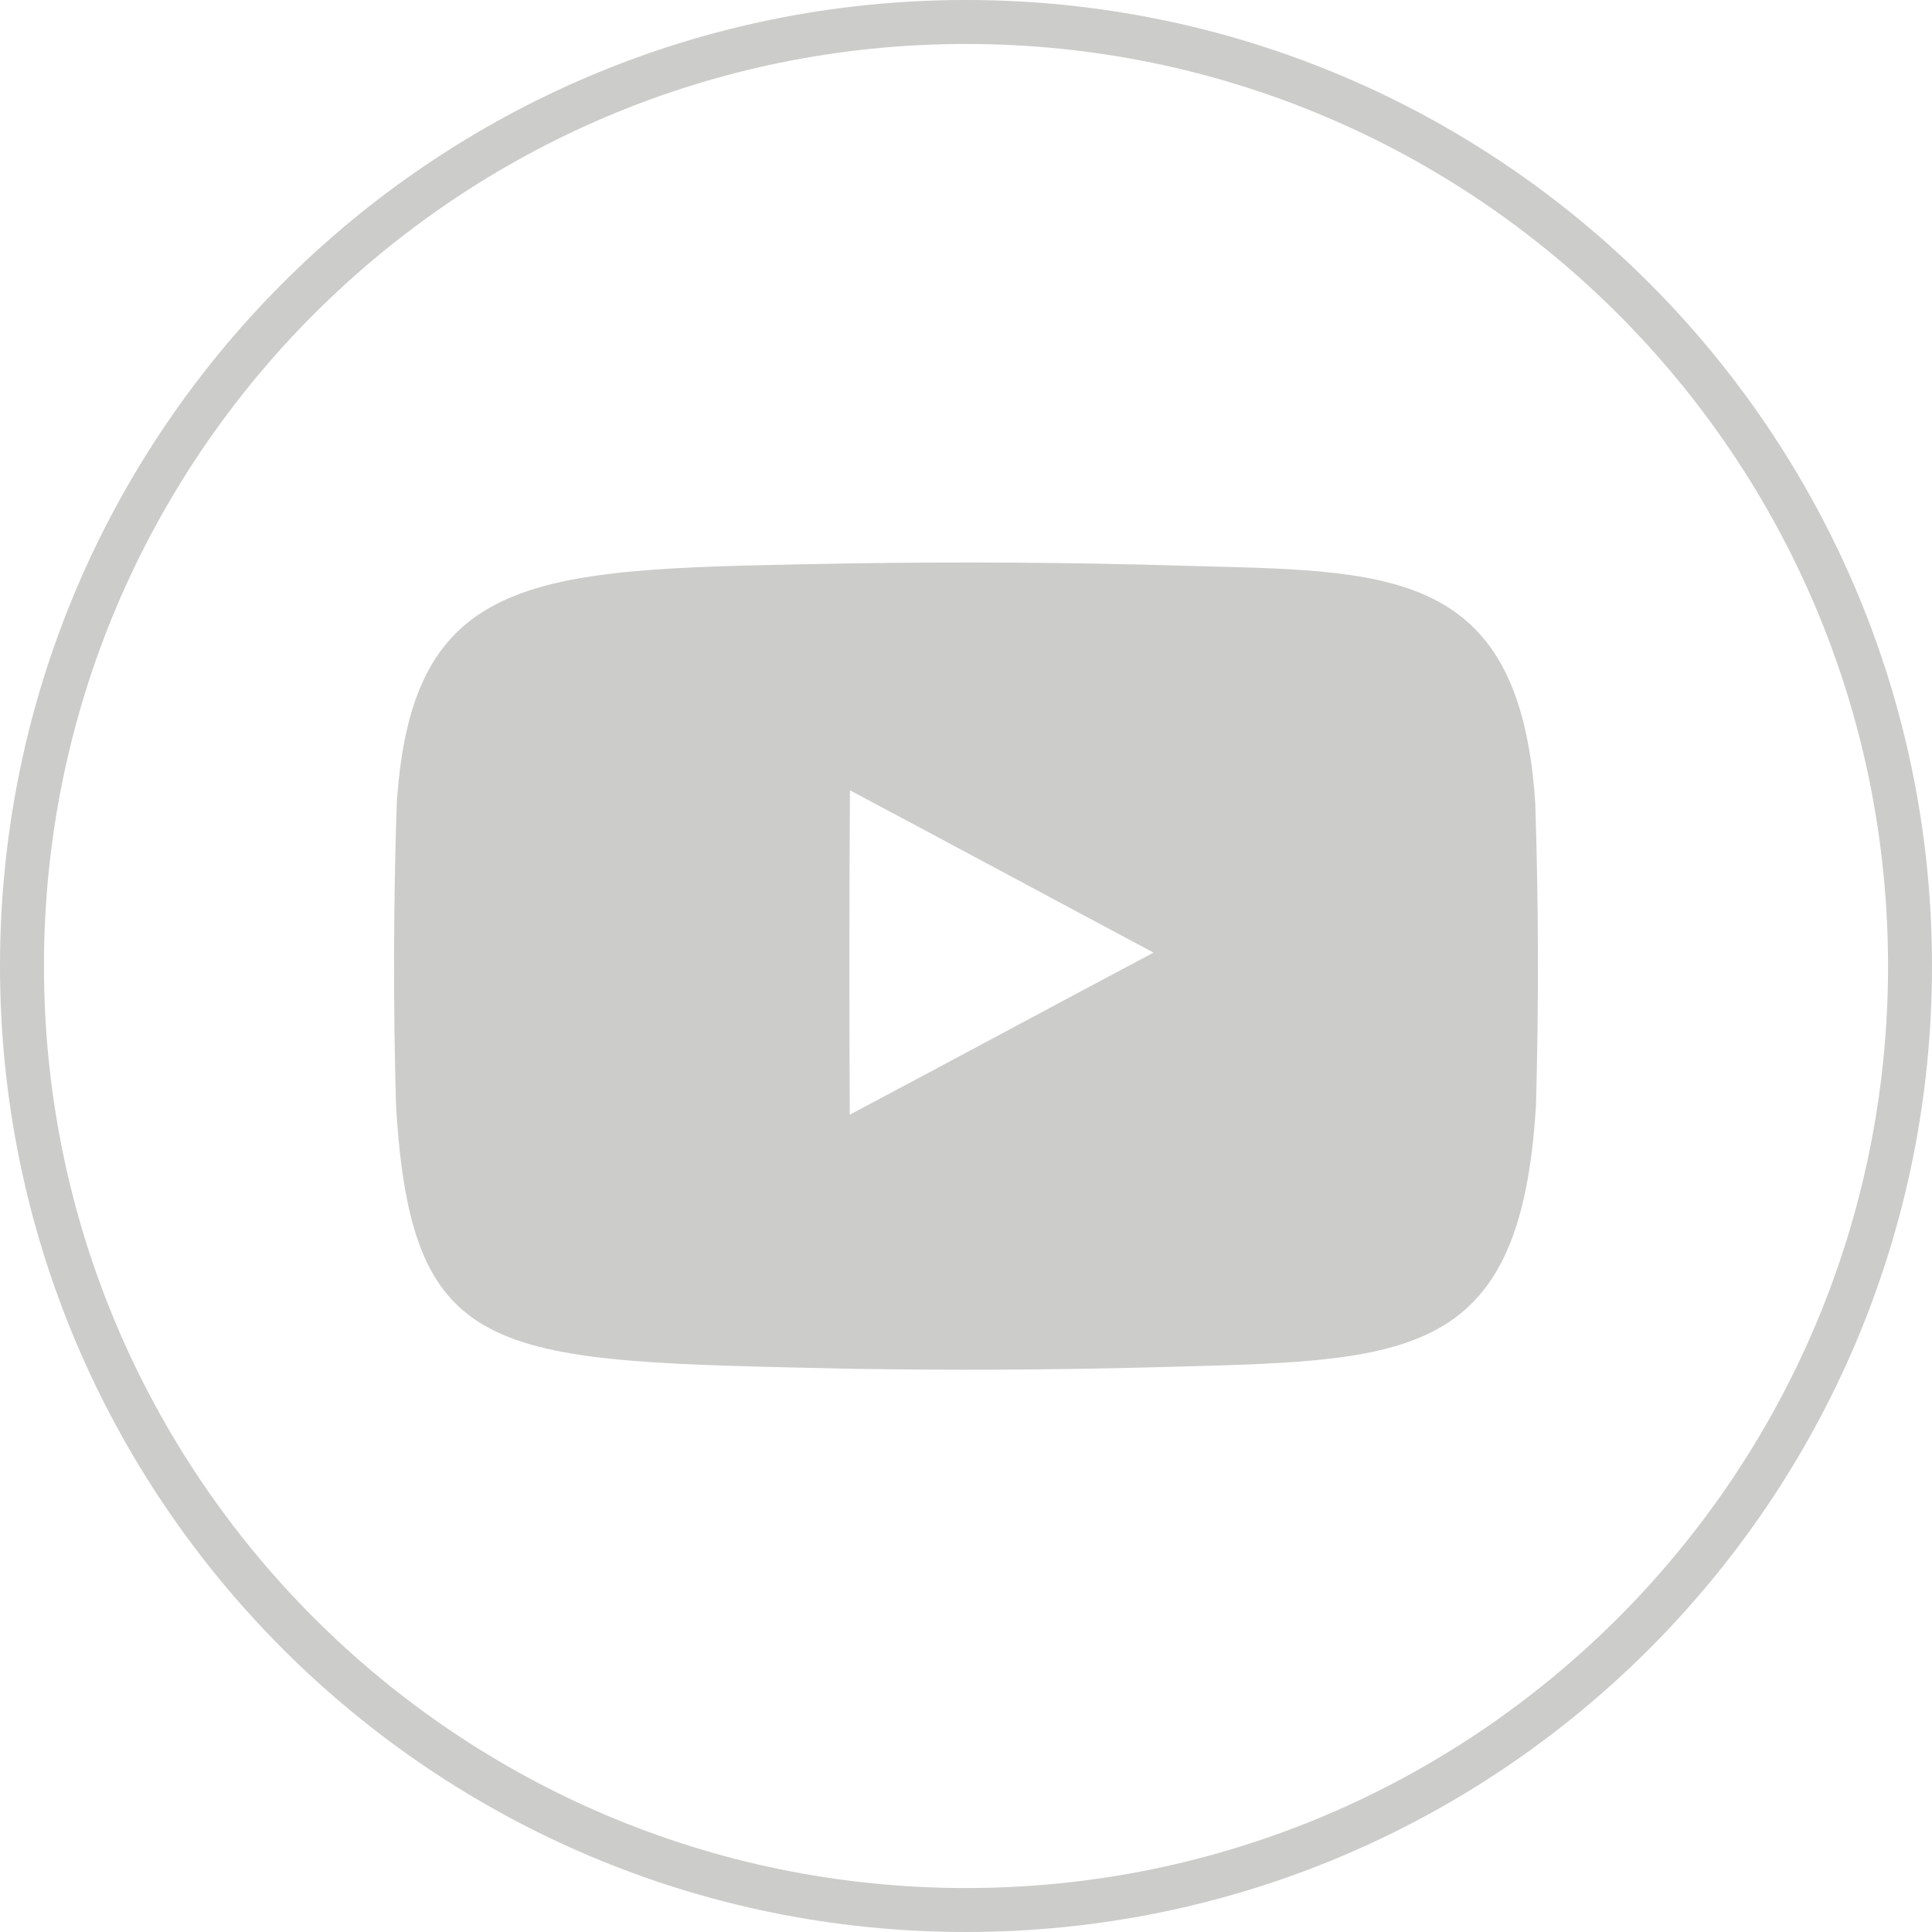
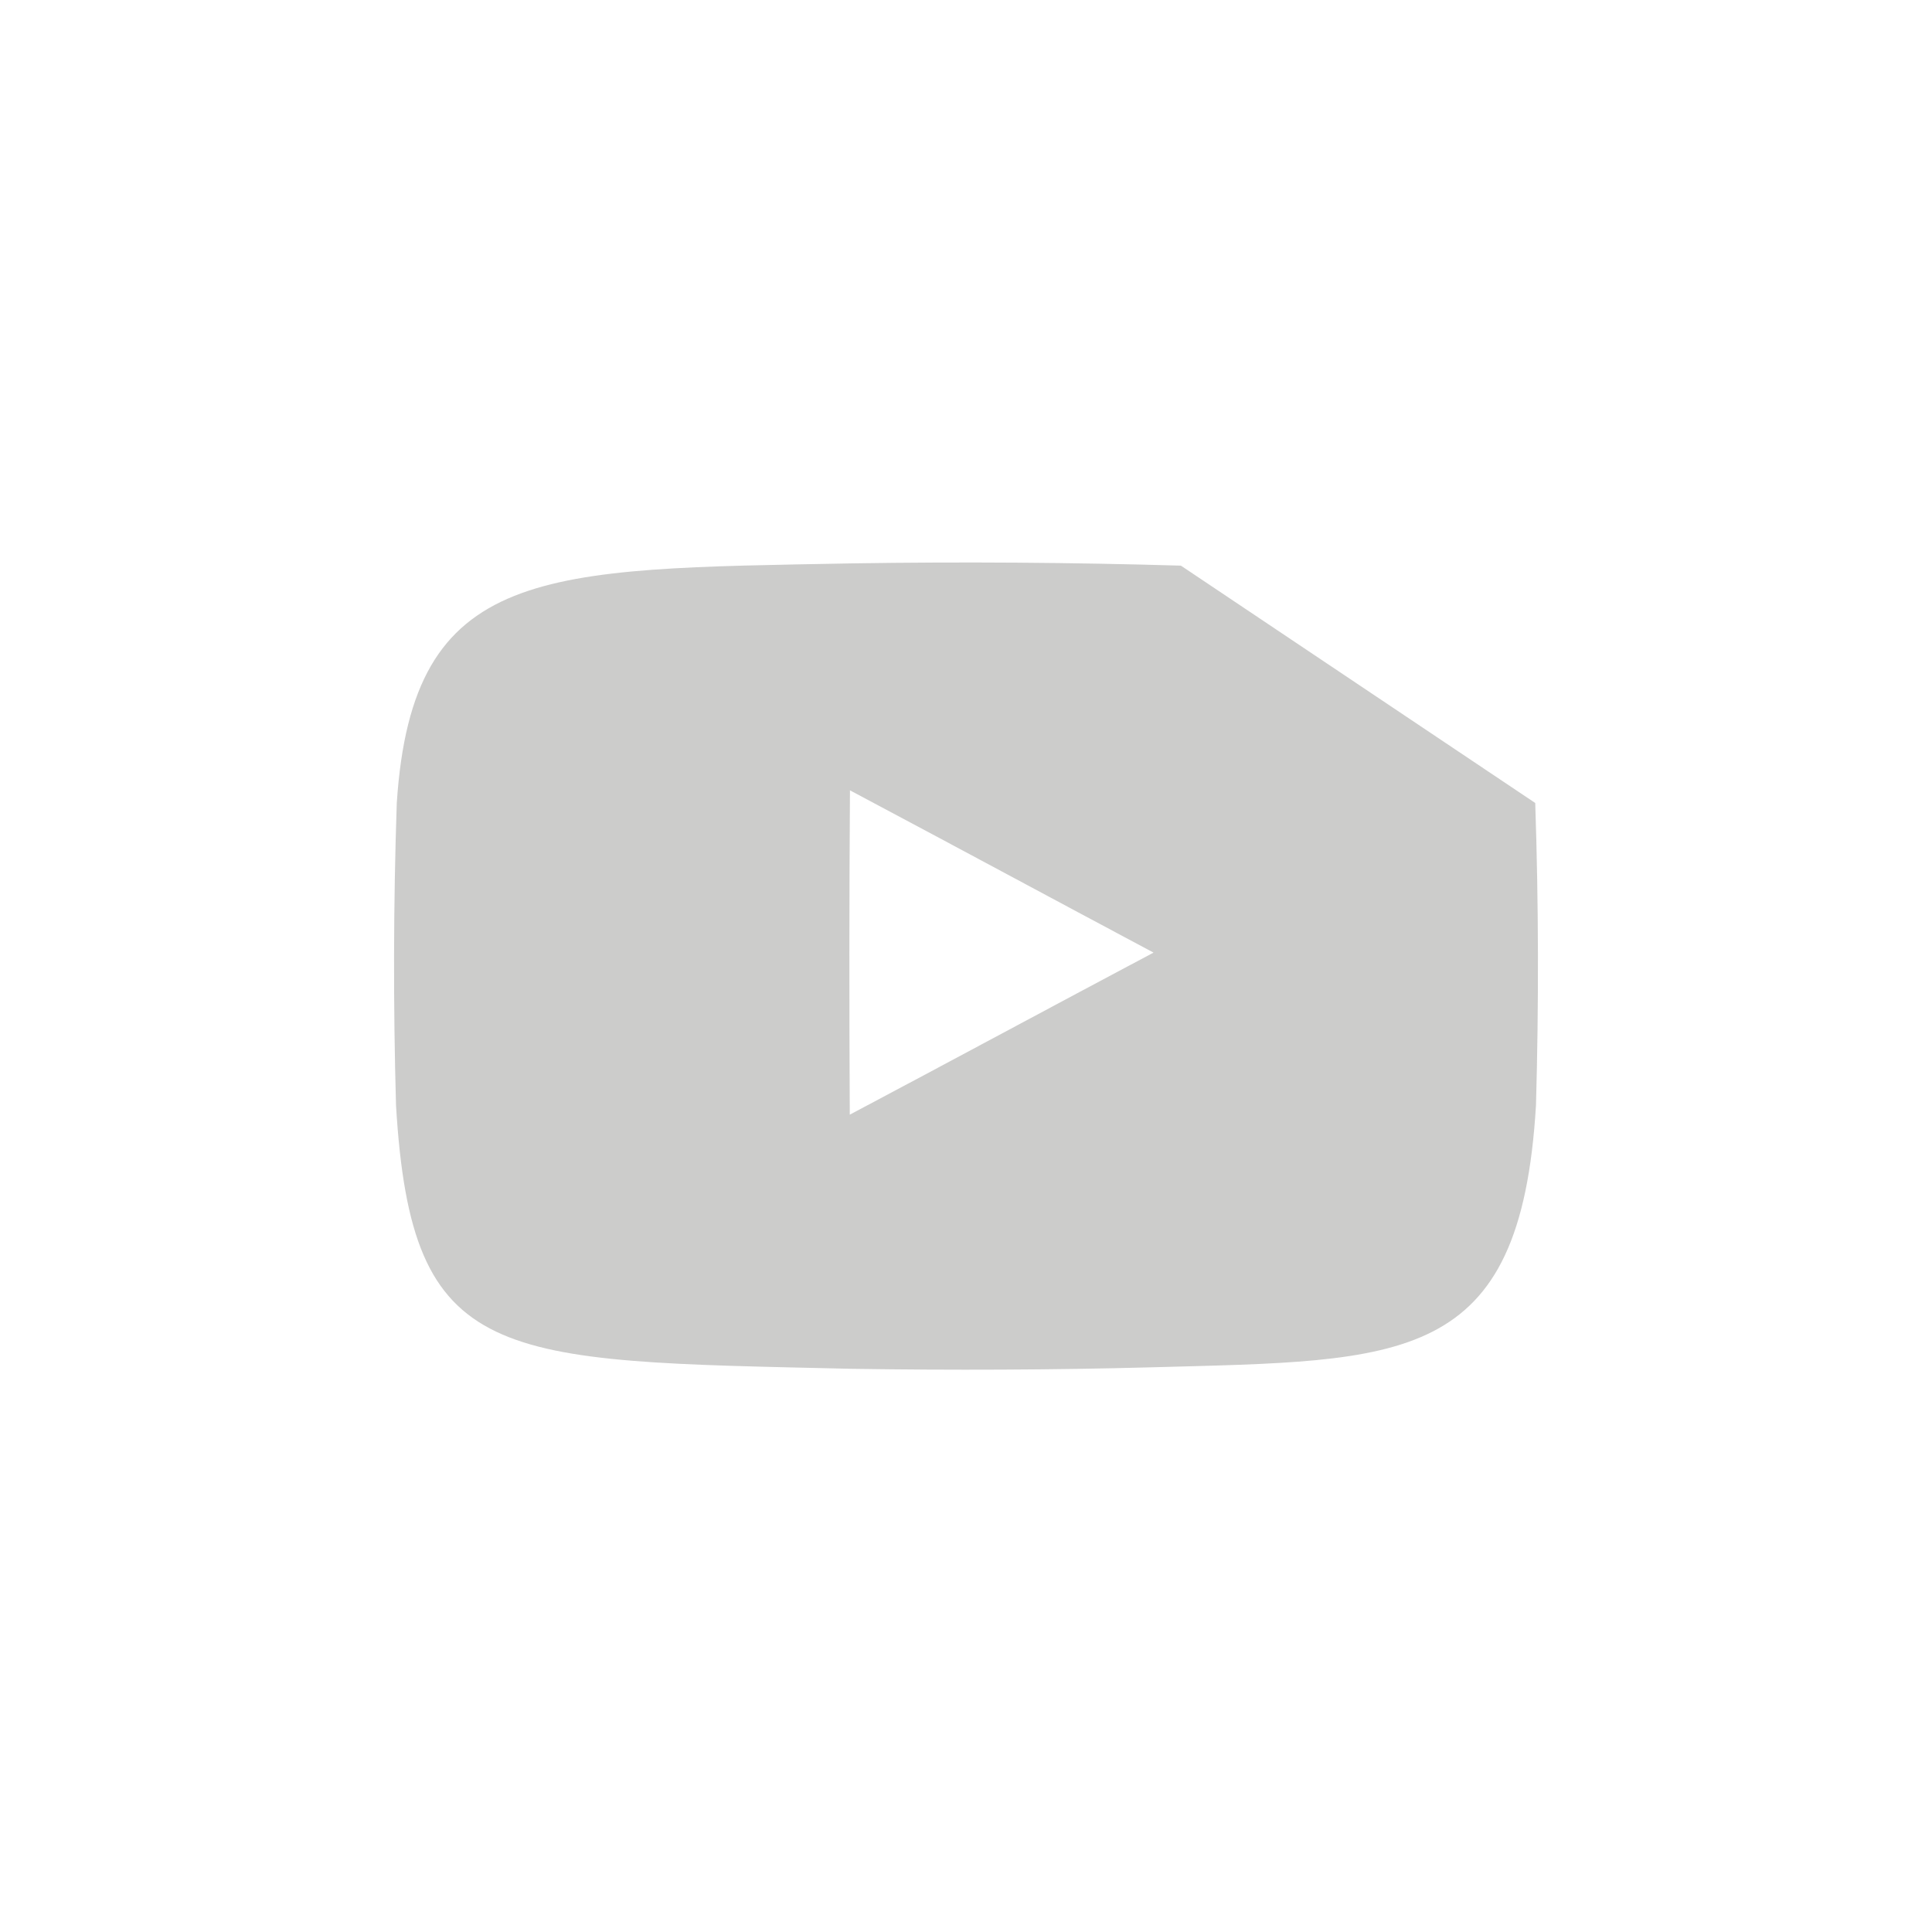
<svg xmlns="http://www.w3.org/2000/svg" version="1.1" id="Layer_1" x="0px" y="0px" viewBox="0 0 1024 1024" style="enable-background:new 0 0 1024 1024;" xml:space="preserve">
  <style type="text/css">
	.st0{fill:#CCCCCB;}
	.st1{fill-rule:evenodd;clip-rule:evenodd;fill:#CCCCCB;}
</style>
  <g id="Youtube">
-     <path class="st0" d="M625.9,299.8c-58-1.7-116.1-2.1-174.1-1.2c-164.3,3.1-233.2,0.6-241.5,127c-1.8,53.5-1.9,106.8-0.4,160.3   c8.2,137.8,52.4,135.3,241.9,139.6c52.9,0.8,105.9,0.6,158.8-0.8c133.3-3.7,195.3-0.4,203.5-138.9c1.5-53.4,1.4-106.7-0.4-160.2   C805.5,298.7,734,302.9,625.9,299.8z M450.4,590.8c-0.3-57.3-0.3-114.6,0.1-171.9c53.3,28.3,107.2,57.4,160.9,86   C557.7,533.4,503.8,562.5,450.4,590.8z" />
+     <path class="st0" d="M625.9,299.8c-58-1.7-116.1-2.1-174.1-1.2c-164.3,3.1-233.2,0.6-241.5,127c-1.8,53.5-1.9,106.8-0.4,160.3   c8.2,137.8,52.4,135.3,241.9,139.6c52.9,0.8,105.9,0.6,158.8-0.8c133.3-3.7,195.3-0.4,203.5-138.9c1.5-53.4,1.4-106.7-0.4-160.2   z M450.4,590.8c-0.3-57.3-0.3-114.6,0.1-171.9c53.3,28.3,107.2,57.4,160.9,86   C557.7,533.4,503.8,562.5,450.4,590.8z" />
  </g>
-   <path class="st1" d="M512,1000.7c269.9,0,488.7-218.8,488.7-488.7S781.9,23.3,512,23.3S23.3,242.1,23.3,512S242.1,1000.7,512,1000.7  z M512,1024c282.8,0,512-229.2,512-512C1024,229.2,794.8,0,512,0C229.2,0,0,229.2,0,512C0,794.8,229.2,1024,512,1024z" />
</svg>